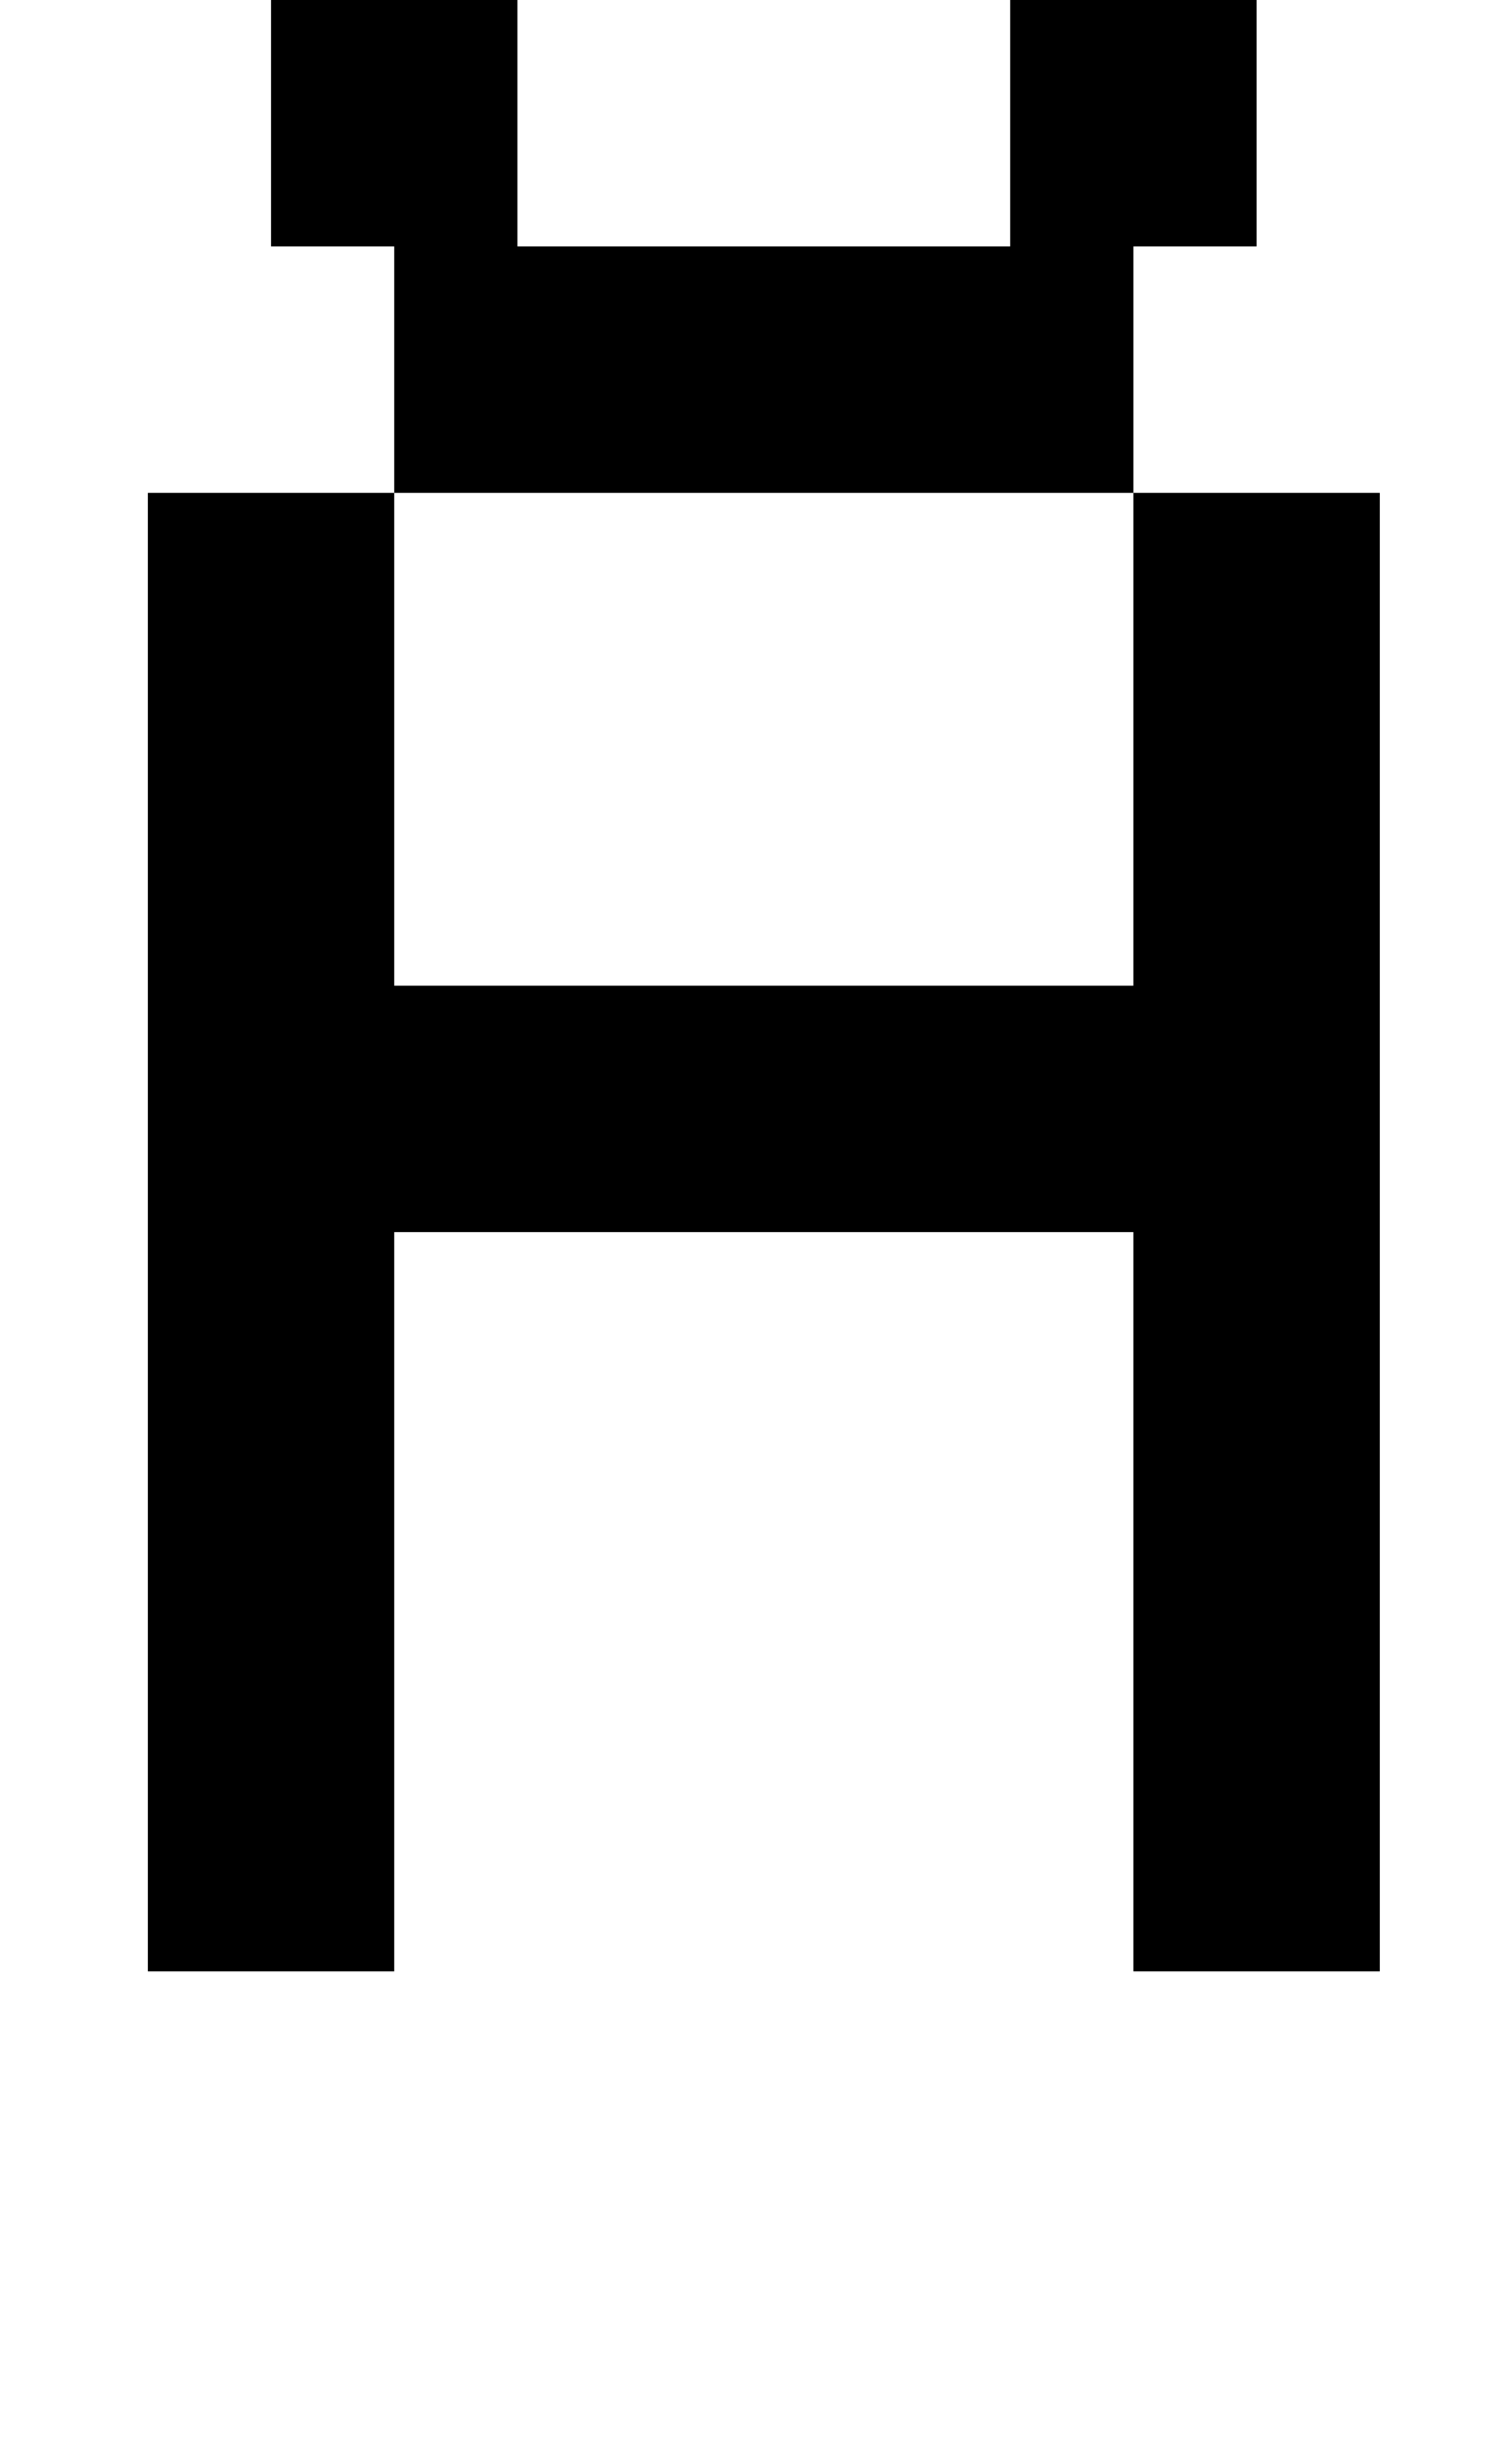
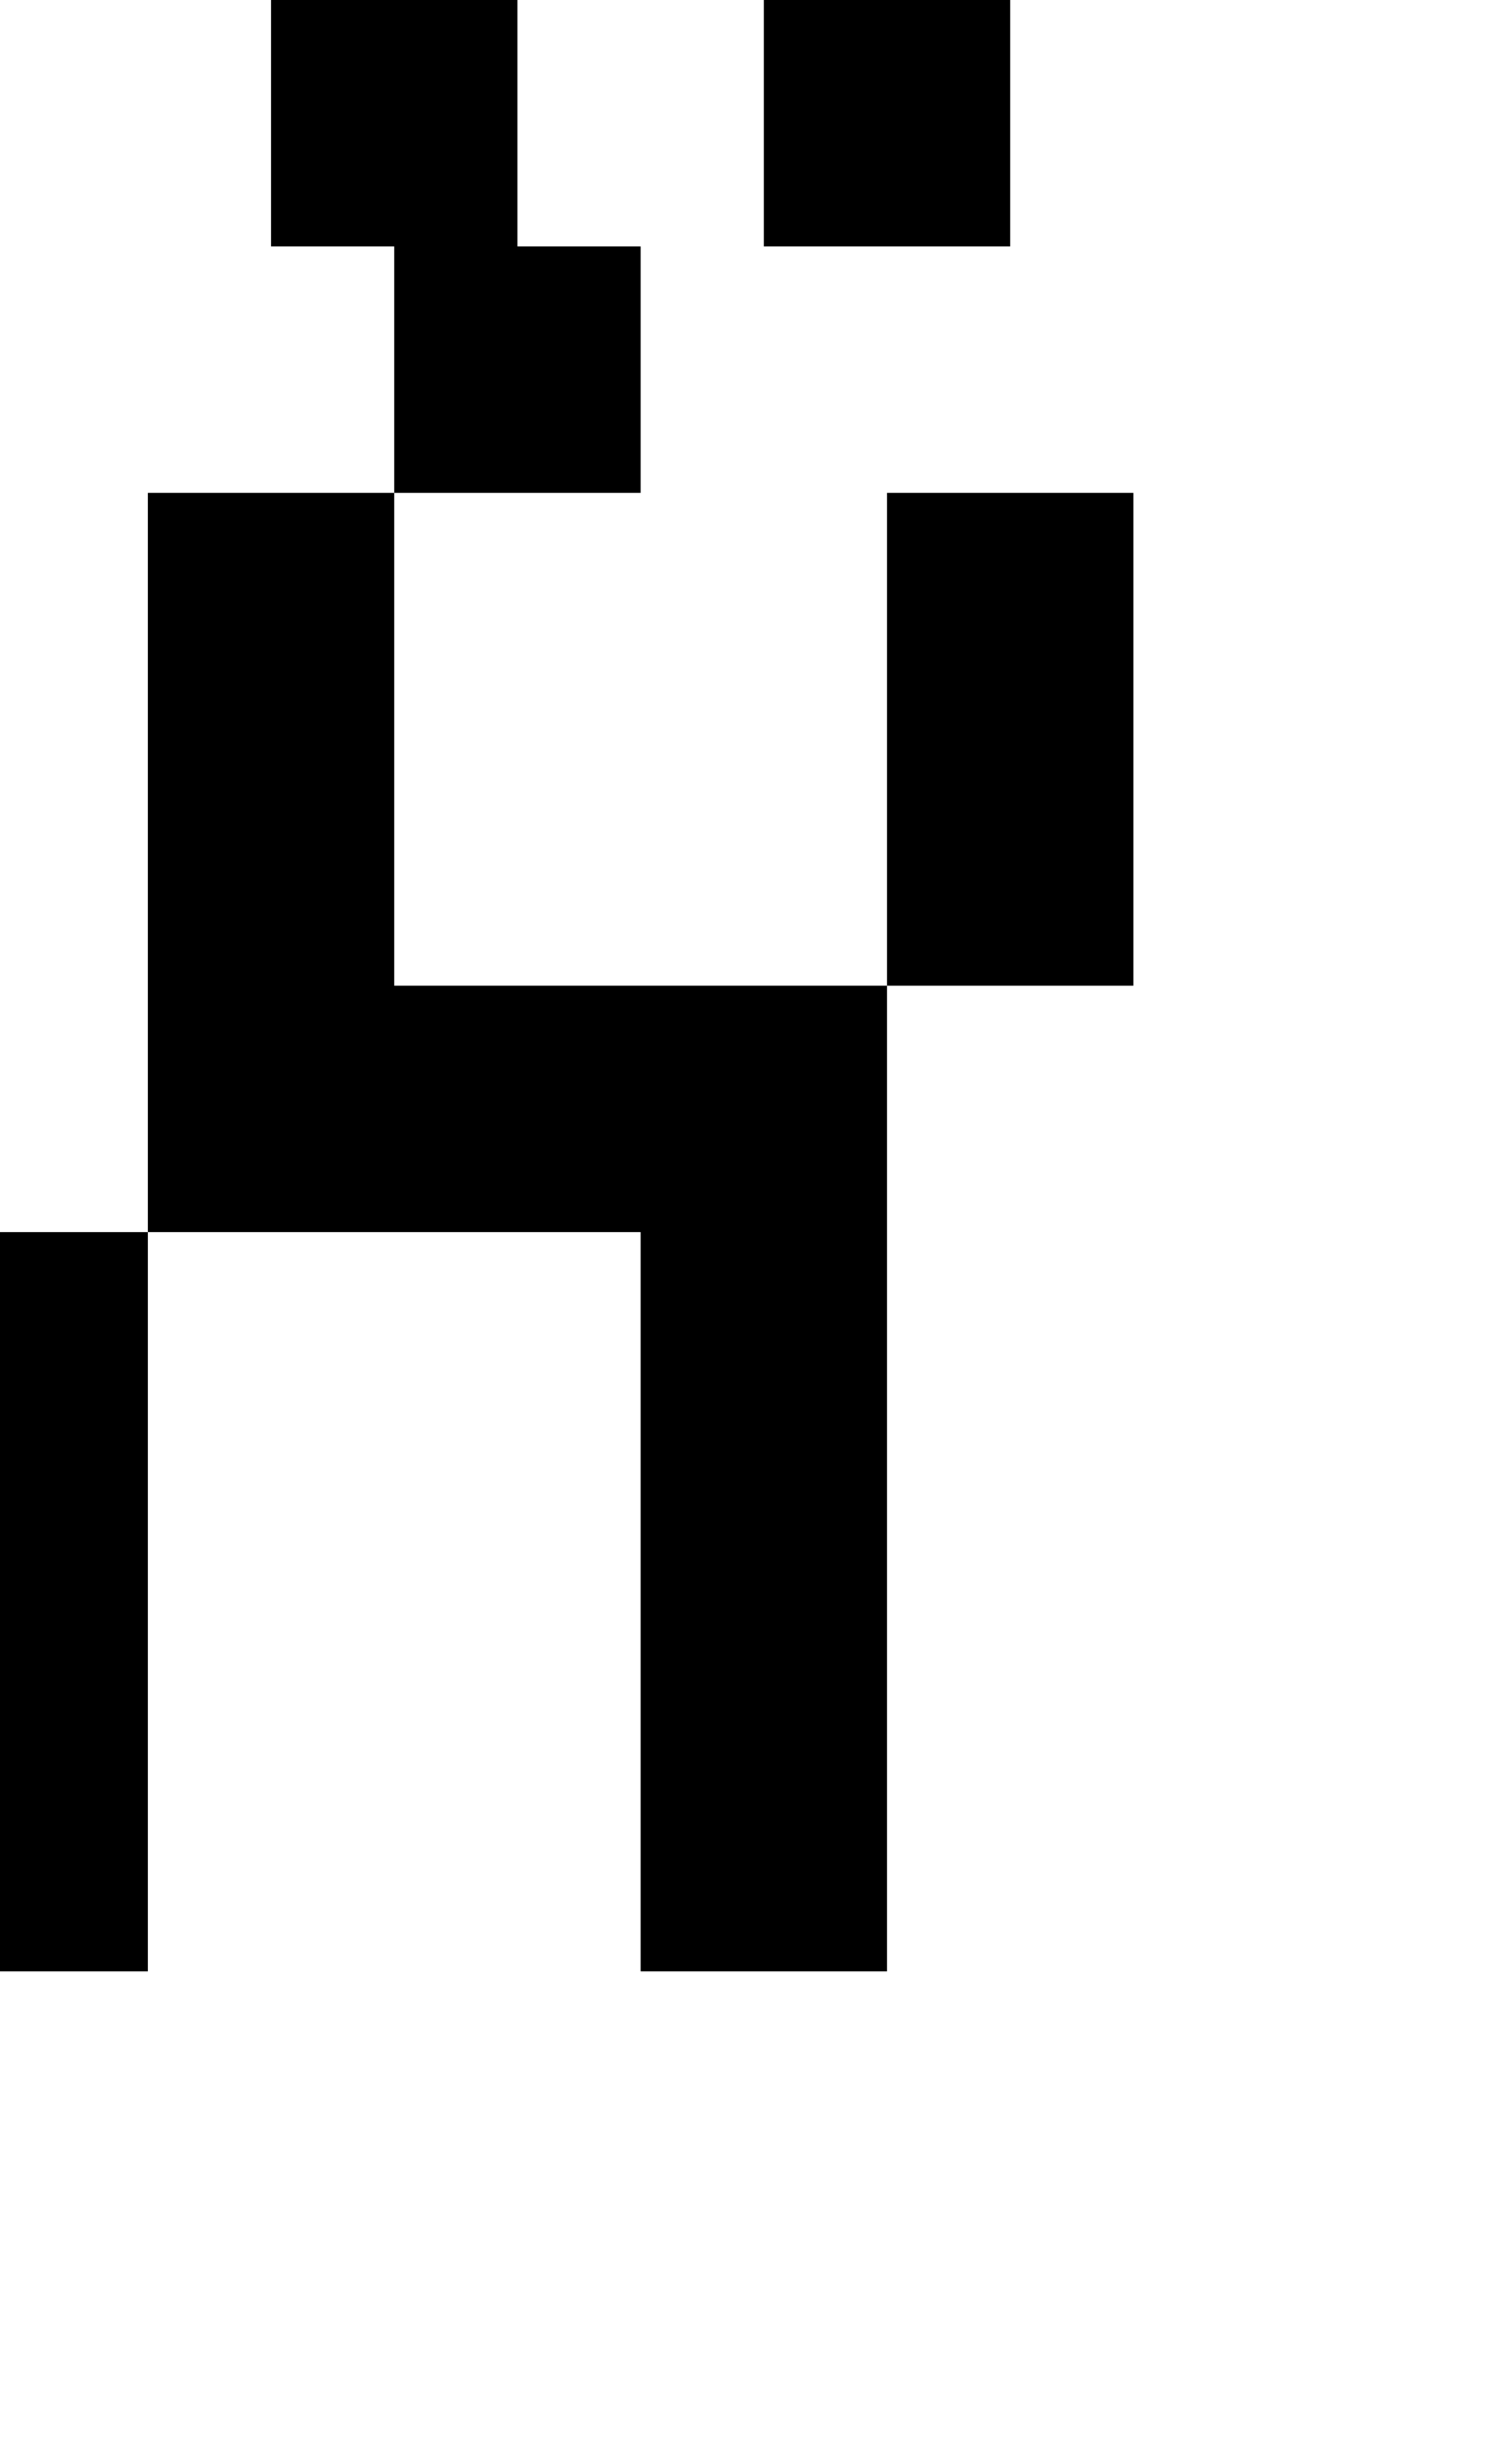
<svg xmlns="http://www.w3.org/2000/svg" version="1.1" viewBox="-10 0 610 1000">
-   <path fill="currentColor" d="M50 800v-600h100v200h300v-200h-300v-100h-50v-100h100v100h200v-100h-200v-100h200v100h100v100h-50v100h100v600h-100v-300h-300v300h-100z" />
+   <path fill="currentColor" d="M50 800v-600h100v200h300v-200h-300v-100h-50v-100h100v100h200v-100h-200v-100v100h100v100h-50v100h100v600h-100v-300h-300v300h-100z" />
</svg>